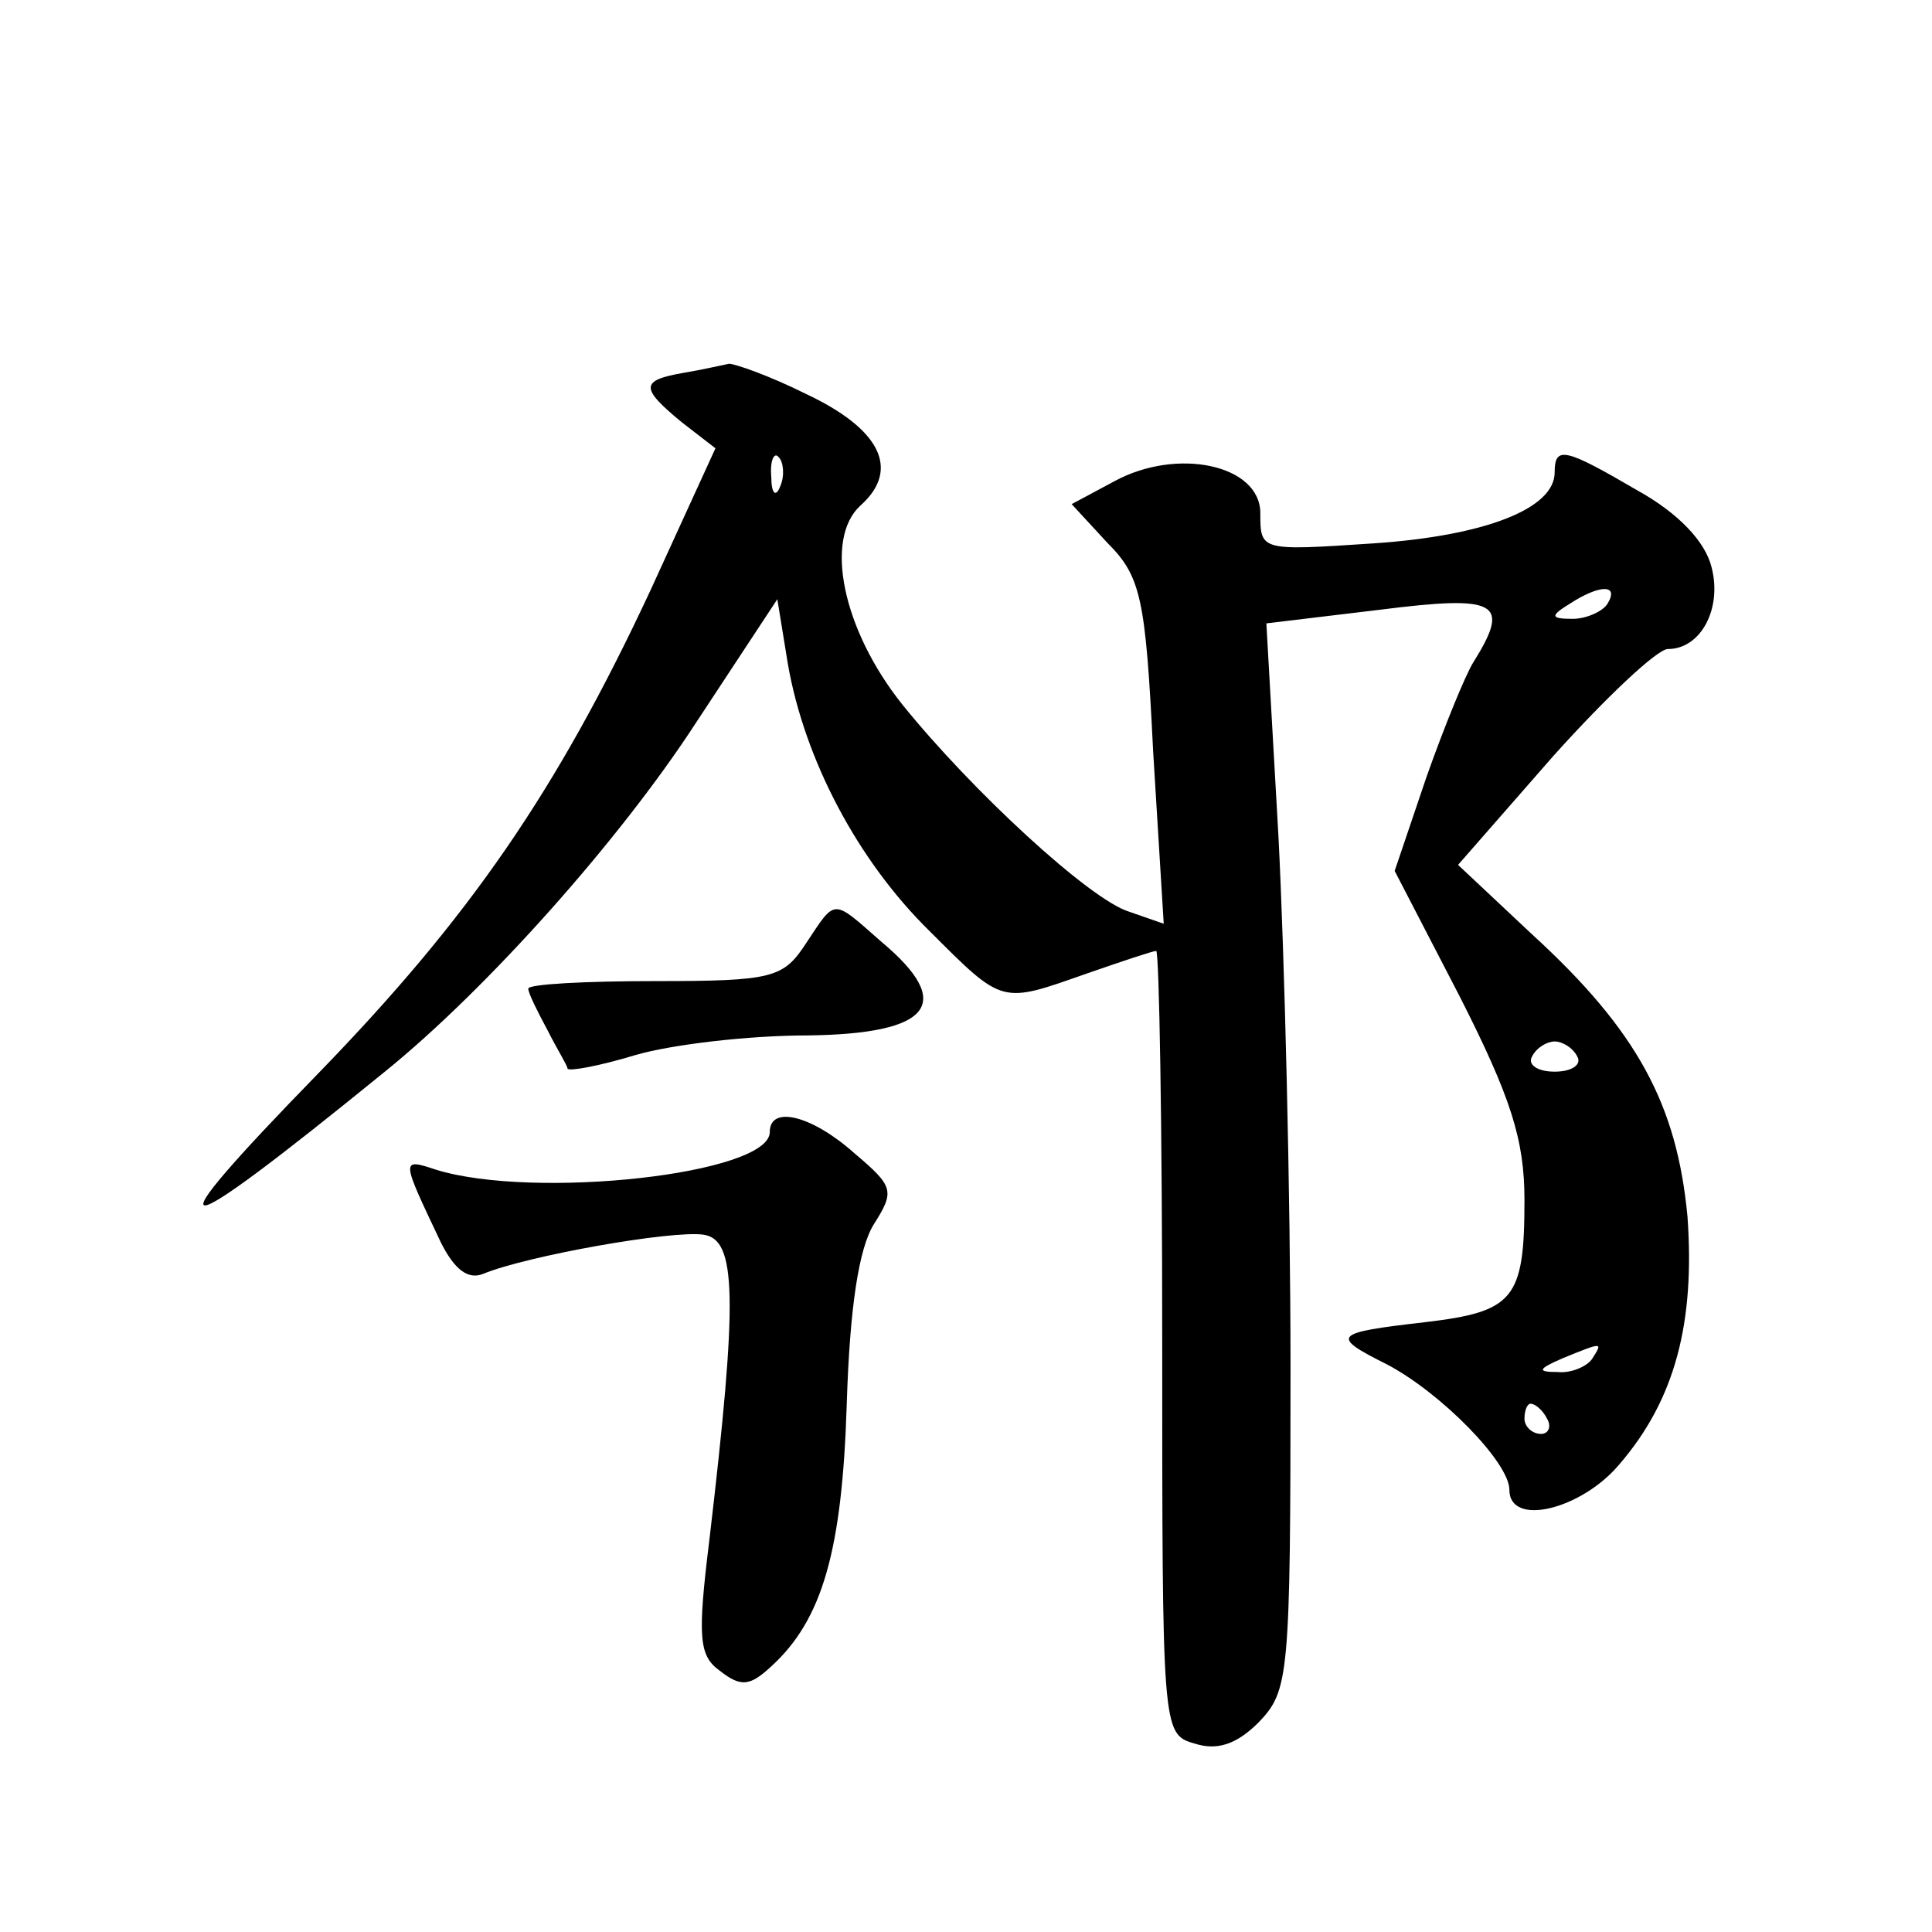
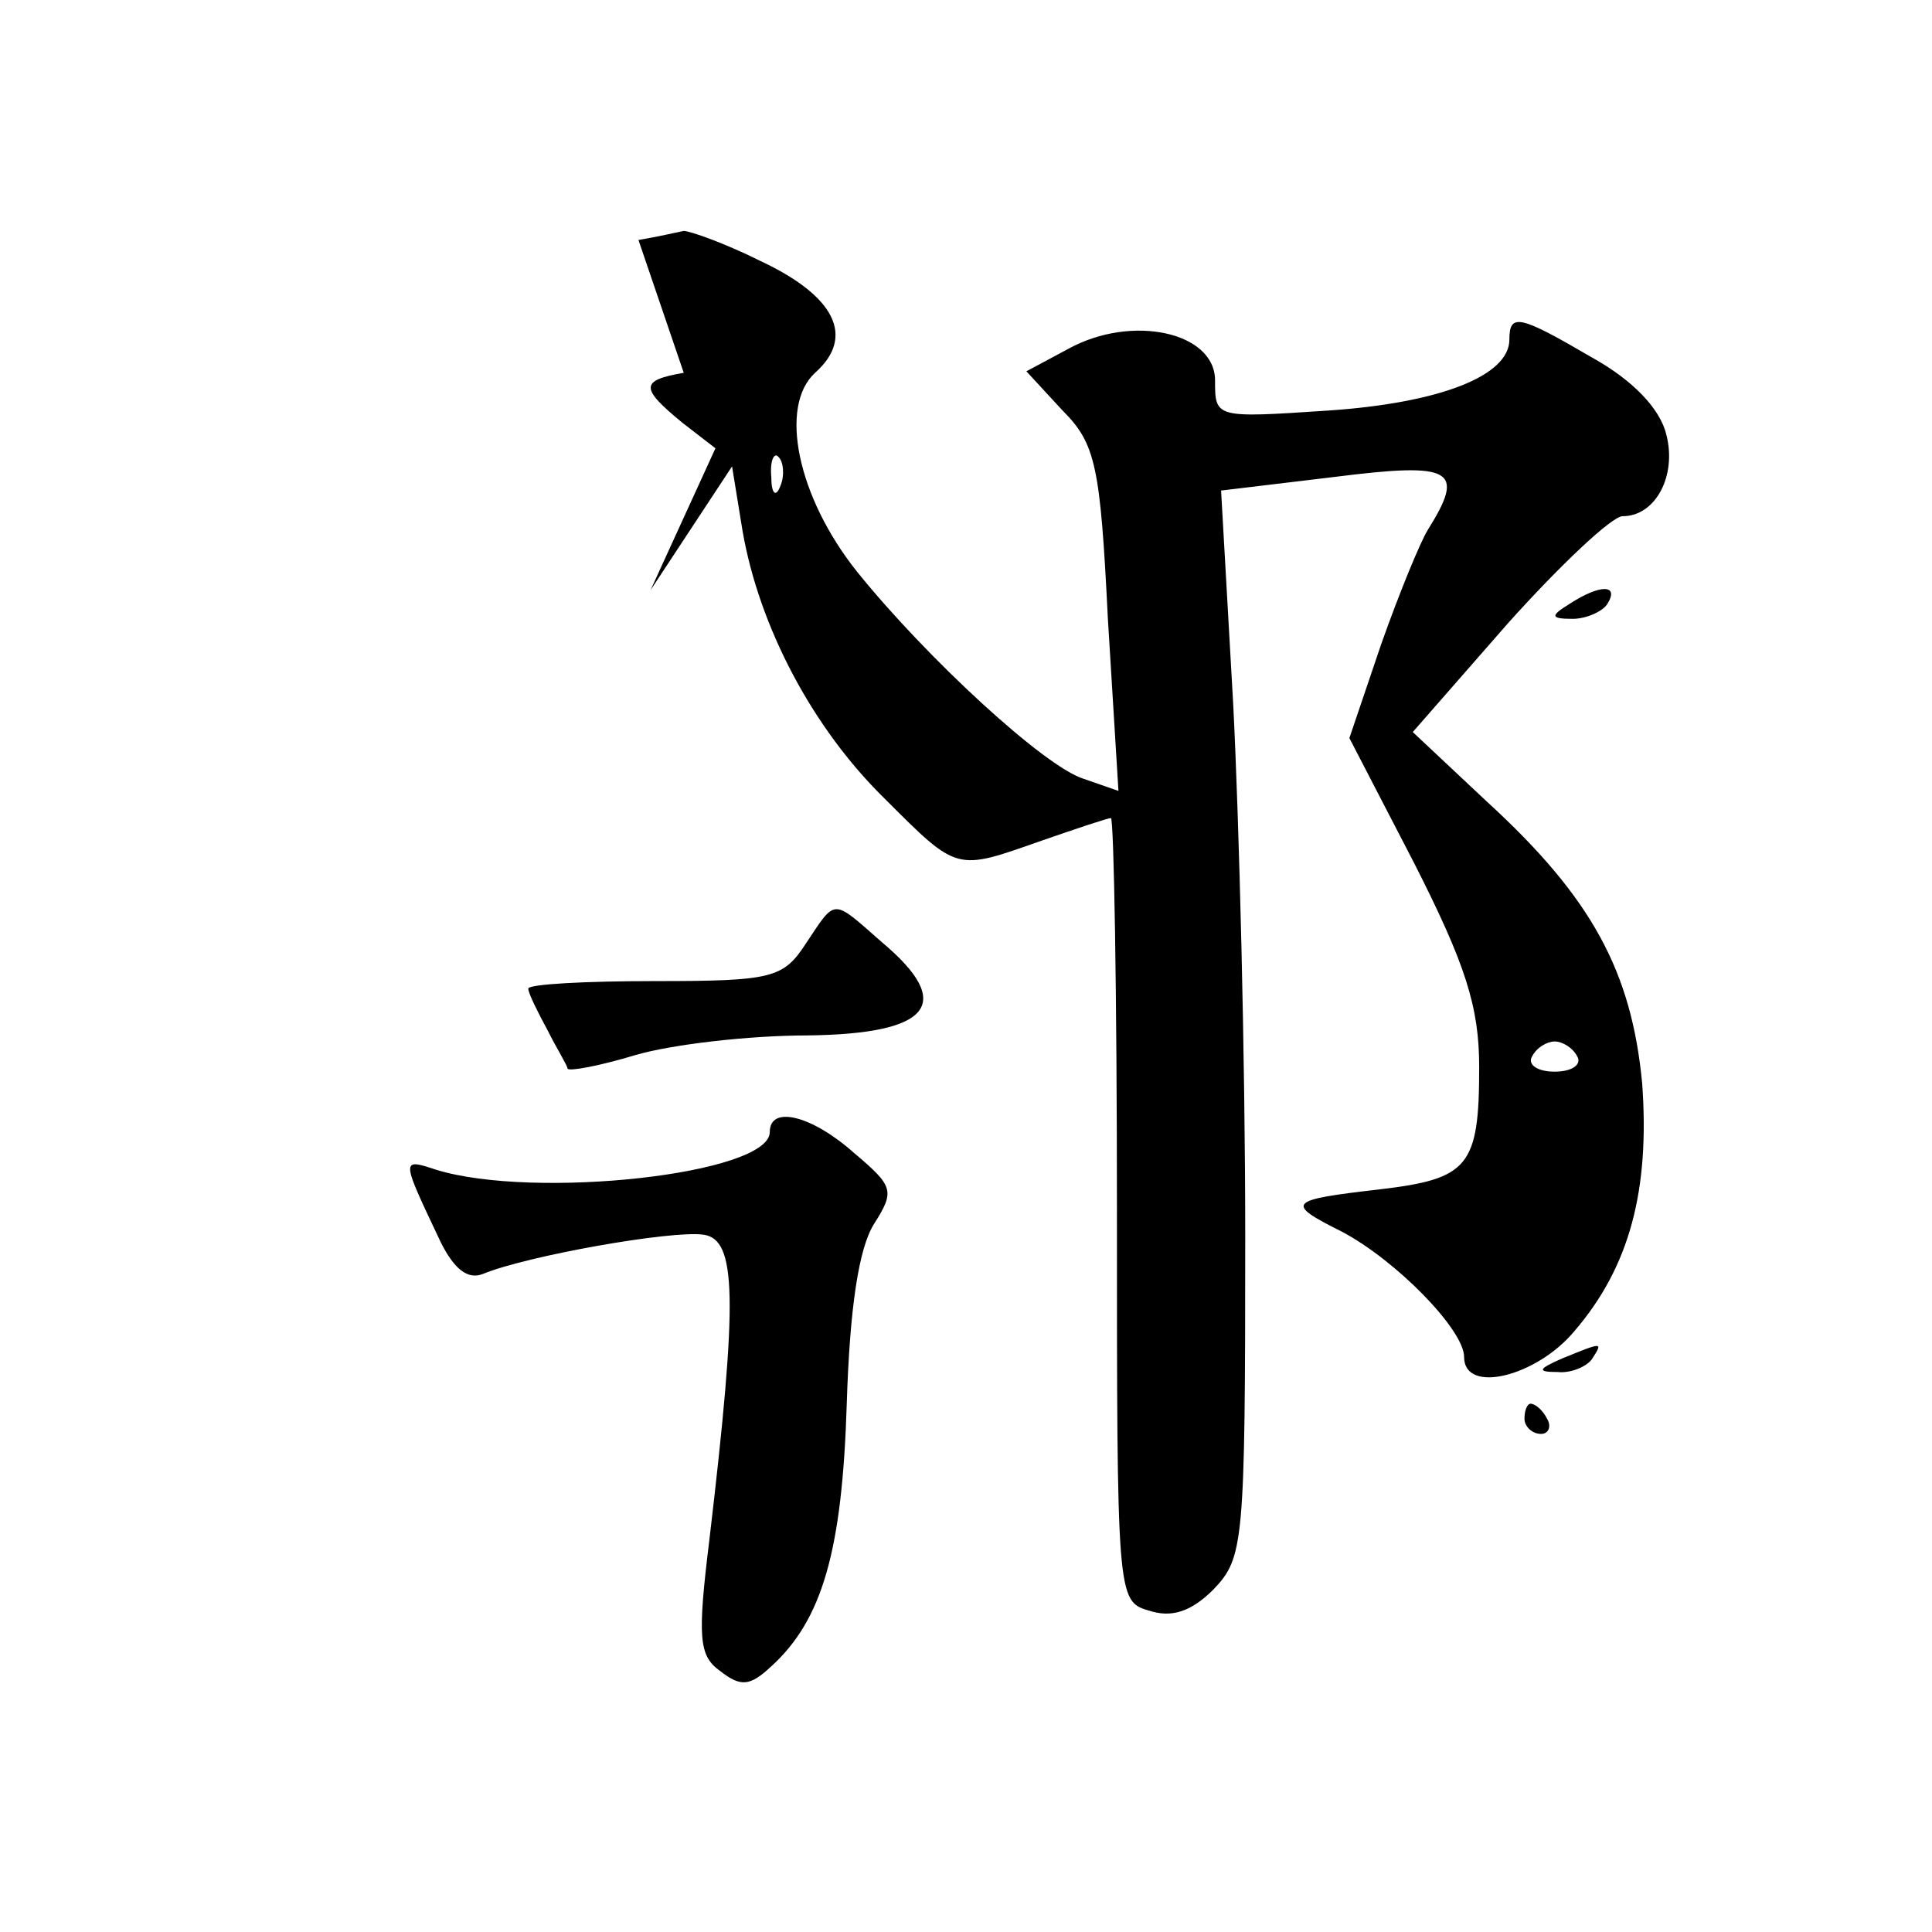
<svg xmlns="http://www.w3.org/2000/svg" version="1.0" width="128pt" height="128pt" viewBox="0 0 128 128" preserveAspectRatio="xMidYMid meet">
  <g transform="translate(0,128) scale(0.1,-0.1)" fill="#0" stroke="none">
-     <path d="M453 1033 c-29 -5 -29 -10 -1 -33 l22 -17 -43 -94 c-62 -133 -120 -217 -220 -320 -114 -117 -101 -117 44 1 68 55 156 154 206 231 l54 82 7 -43 c11 -63 46 -130 94 -177 49 -49 47 -48 104 -28 23 8 44 15 46 15 2 0 4 -117 4 -259 0 -256 0 -260 21 -266 15 -5 28 -1 43 14 20 21 21 30 21 234 0 117 -4 275 -8 353 l-8 141 75 9 c79 10 87 5 62 -35 -5 -8 -19 -42 -31 -76 l-21 -62 43 -83 c34 -67 43 -95 43 -135 0 -66 -7 -74 -66 -81 -61 -7 -63 -9 -25 -28 36 -19 81 -65 81 -83 0 -25 48 -13 73 17 37 43 50 94 45 164 -7 74 -33 123 -103 187 l-49 46 63 72 c35 39 69 71 76 71 22 0 36 27 29 54 -4 17 -22 36 -49 51 -48 28 -55 30 -55 12 0 -24 -46 -42 -120 -47 -75 -5 -75 -5 -75 20 0 32 -55 44 -97 21 l-28 -15 24 -26 c22 -22 25 -37 30 -138 l7 -114 -23 8 c-26 8 -104 80 -150 137 -40 50 -52 110 -28 132 27 24 13 51 -36 74 -24 12 -47 20 -51 20 -5 -1 -18 -4 -30 -6z m64 -75 c-3 -8 -6 -5 -6 6 -1 11 2 17 5 13 3 -3 4 -12 1 -19z m548 -78 c-3 -5 -14 -10 -23 -10 -15 0 -15 2 -2 10 20 13 33 13 25 0z m-20 -300 c3 -5 -3 -10 -15 -10 -12 0 -18 5 -15 10 3 6 10 10 15 10 5 0 12 -4 15 -10z m10 -200 c-3 -5 -14 -10 -23 -9 -14 0 -13 2 3 9 27 11 27 11 20 0z m-30 -40 c3 -5 1 -10 -4 -10 -6 0 -11 5 -11 10 0 6 2 10 4 10 3 0 8 -4 11 -10z M534 655 c-15 -23 -22 -25 -100 -25 -46 0 -84 -2 -84 -5 0 -3 6 -15 13 -28 6 -12 13 -23 13 -25 1 -2 22 2 45 9 24 7 75 13 114 13 82 1 98 21 49 62 -33 29 -30 29 -50 -1z M510 530 c0 -28 -156 -45 -221 -25 -24 8 -23 7 3 -48 9 -18 18 -25 28 -21 29 12 125 29 146 26 22 -3 23 -41 4 -202 -8 -65 -7 -77 7 -87 14 -11 20 -10 34 3 34 31 47 77 50 174 2 64 8 103 18 119 14 22 13 25 -13 47 -28 25 -56 32 -56 14z" />
+     <path d="M453 1033 c-29 -5 -29 -10 -1 -33 l22 -17 -43 -94 l54 82 7 -43 c11 -63 46 -130 94 -177 49 -49 47 -48 104 -28 23 8 44 15 46 15 2 0 4 -117 4 -259 0 -256 0 -260 21 -266 15 -5 28 -1 43 14 20 21 21 30 21 234 0 117 -4 275 -8 353 l-8 141 75 9 c79 10 87 5 62 -35 -5 -8 -19 -42 -31 -76 l-21 -62 43 -83 c34 -67 43 -95 43 -135 0 -66 -7 -74 -66 -81 -61 -7 -63 -9 -25 -28 36 -19 81 -65 81 -83 0 -25 48 -13 73 17 37 43 50 94 45 164 -7 74 -33 123 -103 187 l-49 46 63 72 c35 39 69 71 76 71 22 0 36 27 29 54 -4 17 -22 36 -49 51 -48 28 -55 30 -55 12 0 -24 -46 -42 -120 -47 -75 -5 -75 -5 -75 20 0 32 -55 44 -97 21 l-28 -15 24 -26 c22 -22 25 -37 30 -138 l7 -114 -23 8 c-26 8 -104 80 -150 137 -40 50 -52 110 -28 132 27 24 13 51 -36 74 -24 12 -47 20 -51 20 -5 -1 -18 -4 -30 -6z m64 -75 c-3 -8 -6 -5 -6 6 -1 11 2 17 5 13 3 -3 4 -12 1 -19z m548 -78 c-3 -5 -14 -10 -23 -10 -15 0 -15 2 -2 10 20 13 33 13 25 0z m-20 -300 c3 -5 -3 -10 -15 -10 -12 0 -18 5 -15 10 3 6 10 10 15 10 5 0 12 -4 15 -10z m10 -200 c-3 -5 -14 -10 -23 -9 -14 0 -13 2 3 9 27 11 27 11 20 0z m-30 -40 c3 -5 1 -10 -4 -10 -6 0 -11 5 -11 10 0 6 2 10 4 10 3 0 8 -4 11 -10z M534 655 c-15 -23 -22 -25 -100 -25 -46 0 -84 -2 -84 -5 0 -3 6 -15 13 -28 6 -12 13 -23 13 -25 1 -2 22 2 45 9 24 7 75 13 114 13 82 1 98 21 49 62 -33 29 -30 29 -50 -1z M510 530 c0 -28 -156 -45 -221 -25 -24 8 -23 7 3 -48 9 -18 18 -25 28 -21 29 12 125 29 146 26 22 -3 23 -41 4 -202 -8 -65 -7 -77 7 -87 14 -11 20 -10 34 3 34 31 47 77 50 174 2 64 8 103 18 119 14 22 13 25 -13 47 -28 25 -56 32 -56 14z" />
  </g>
</svg>